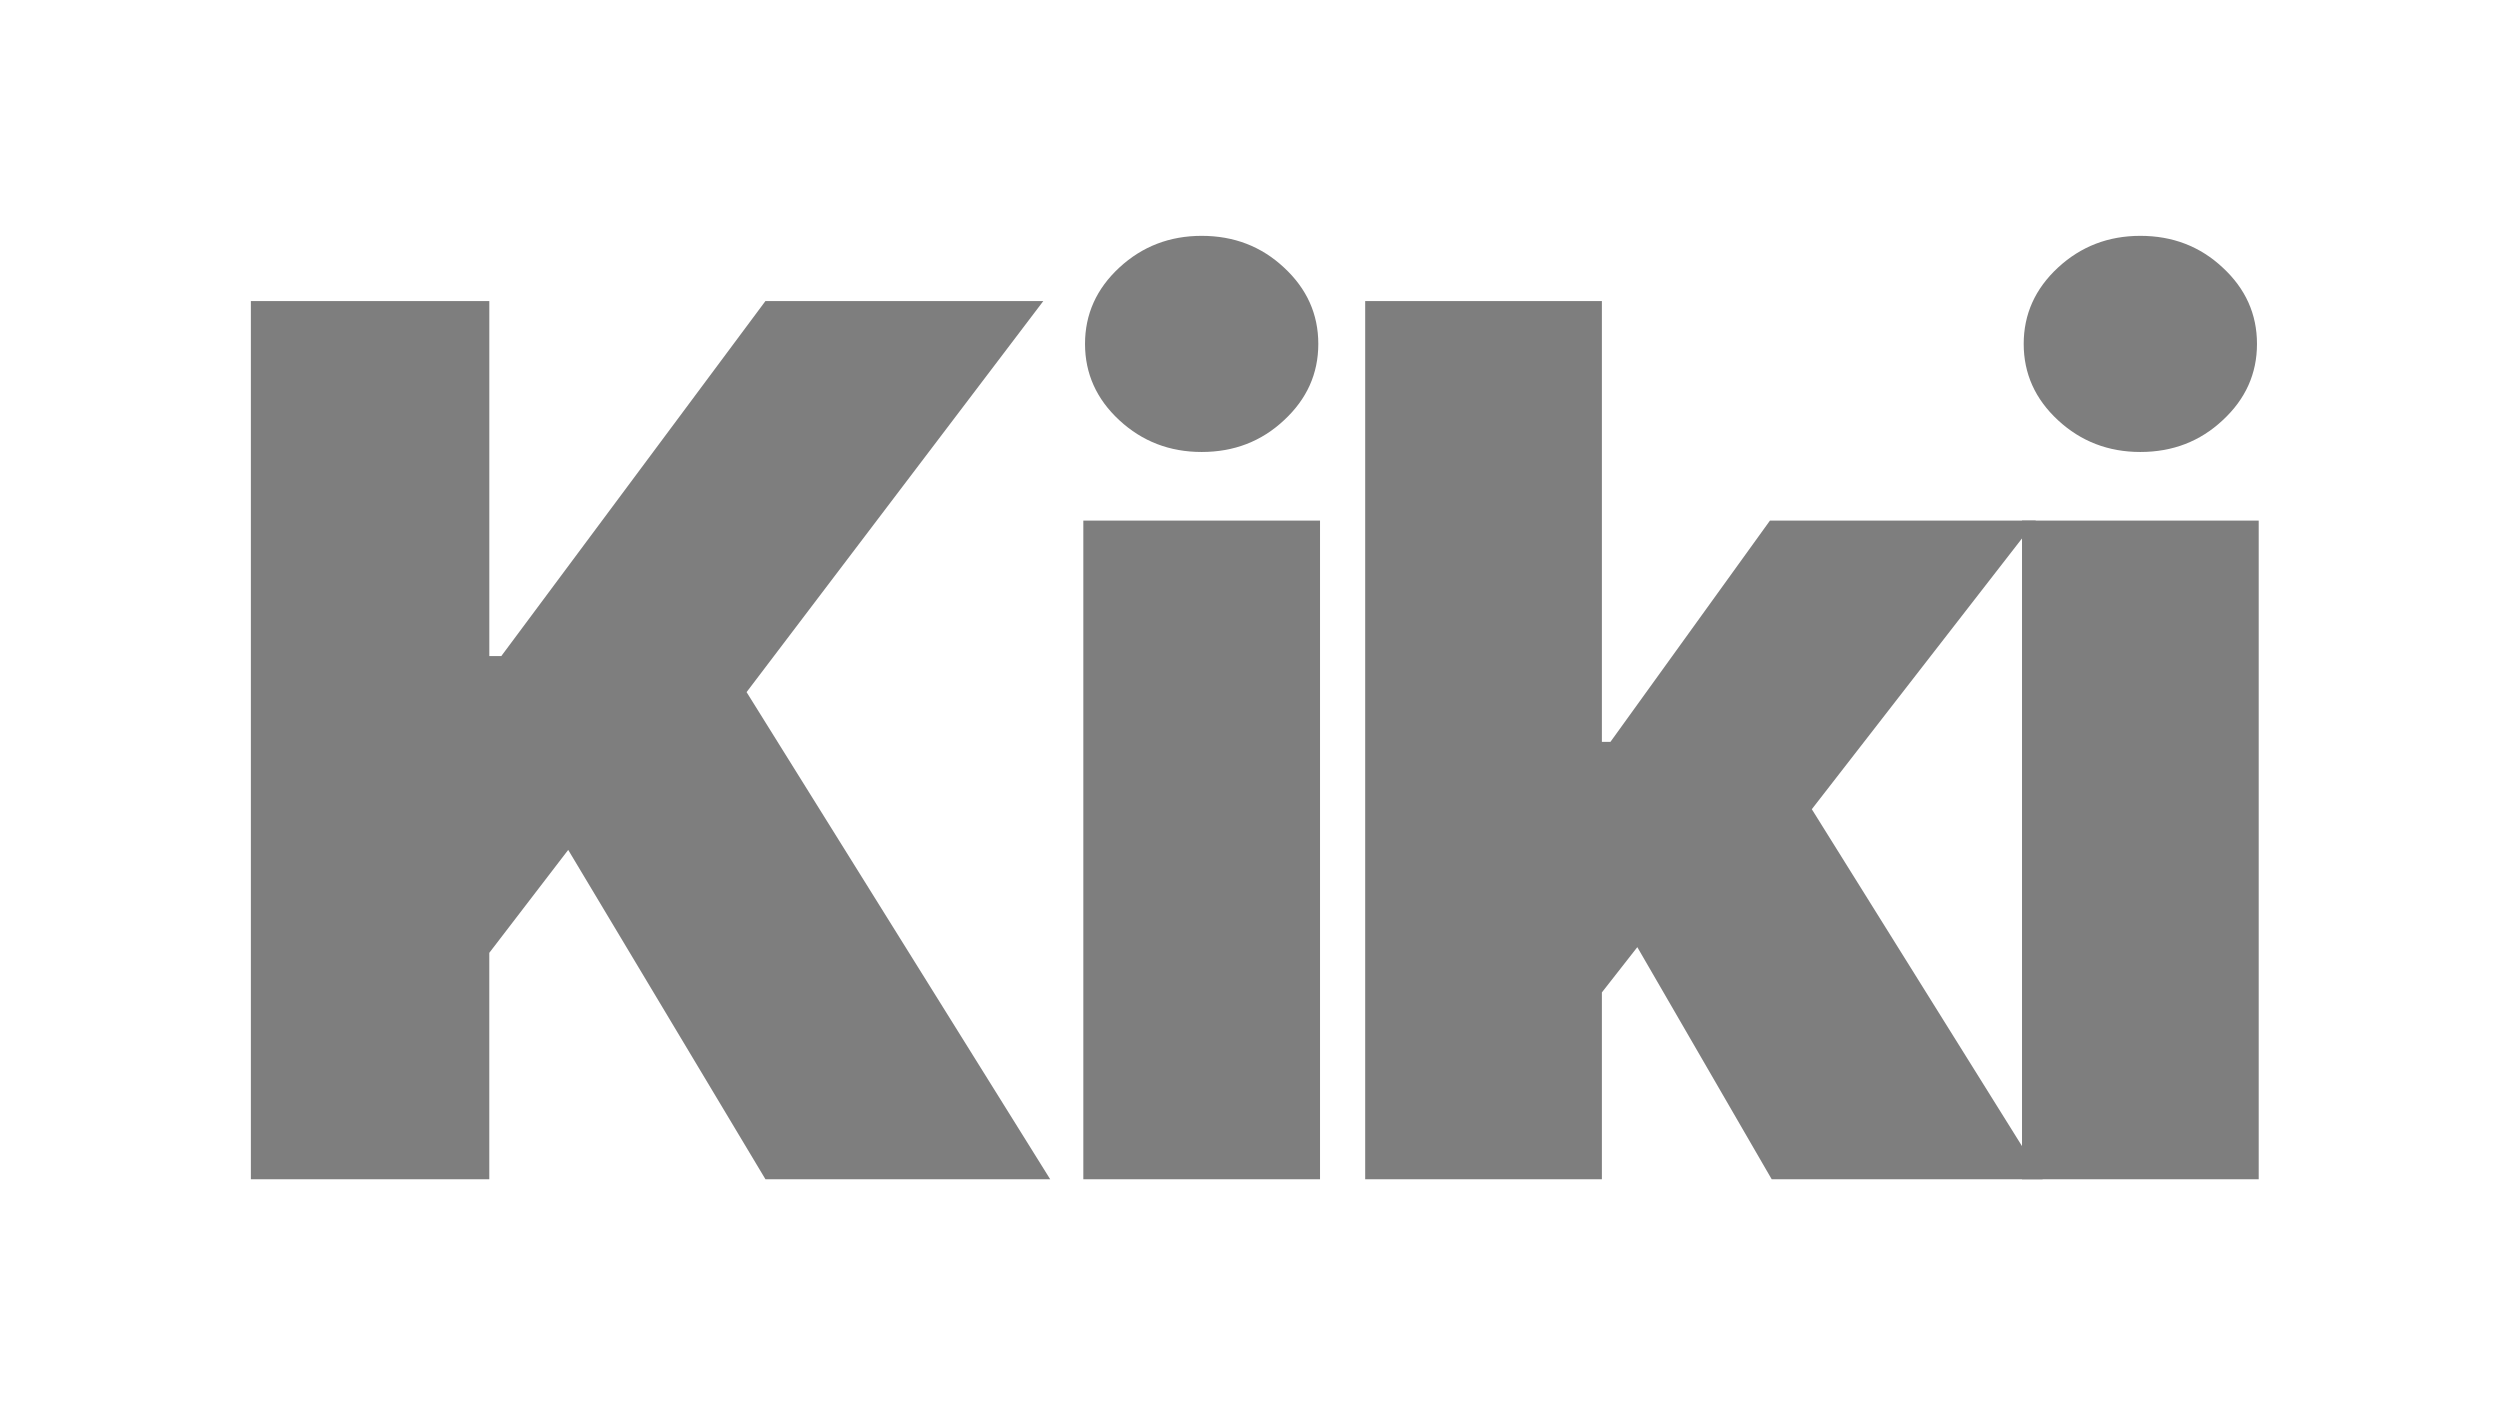
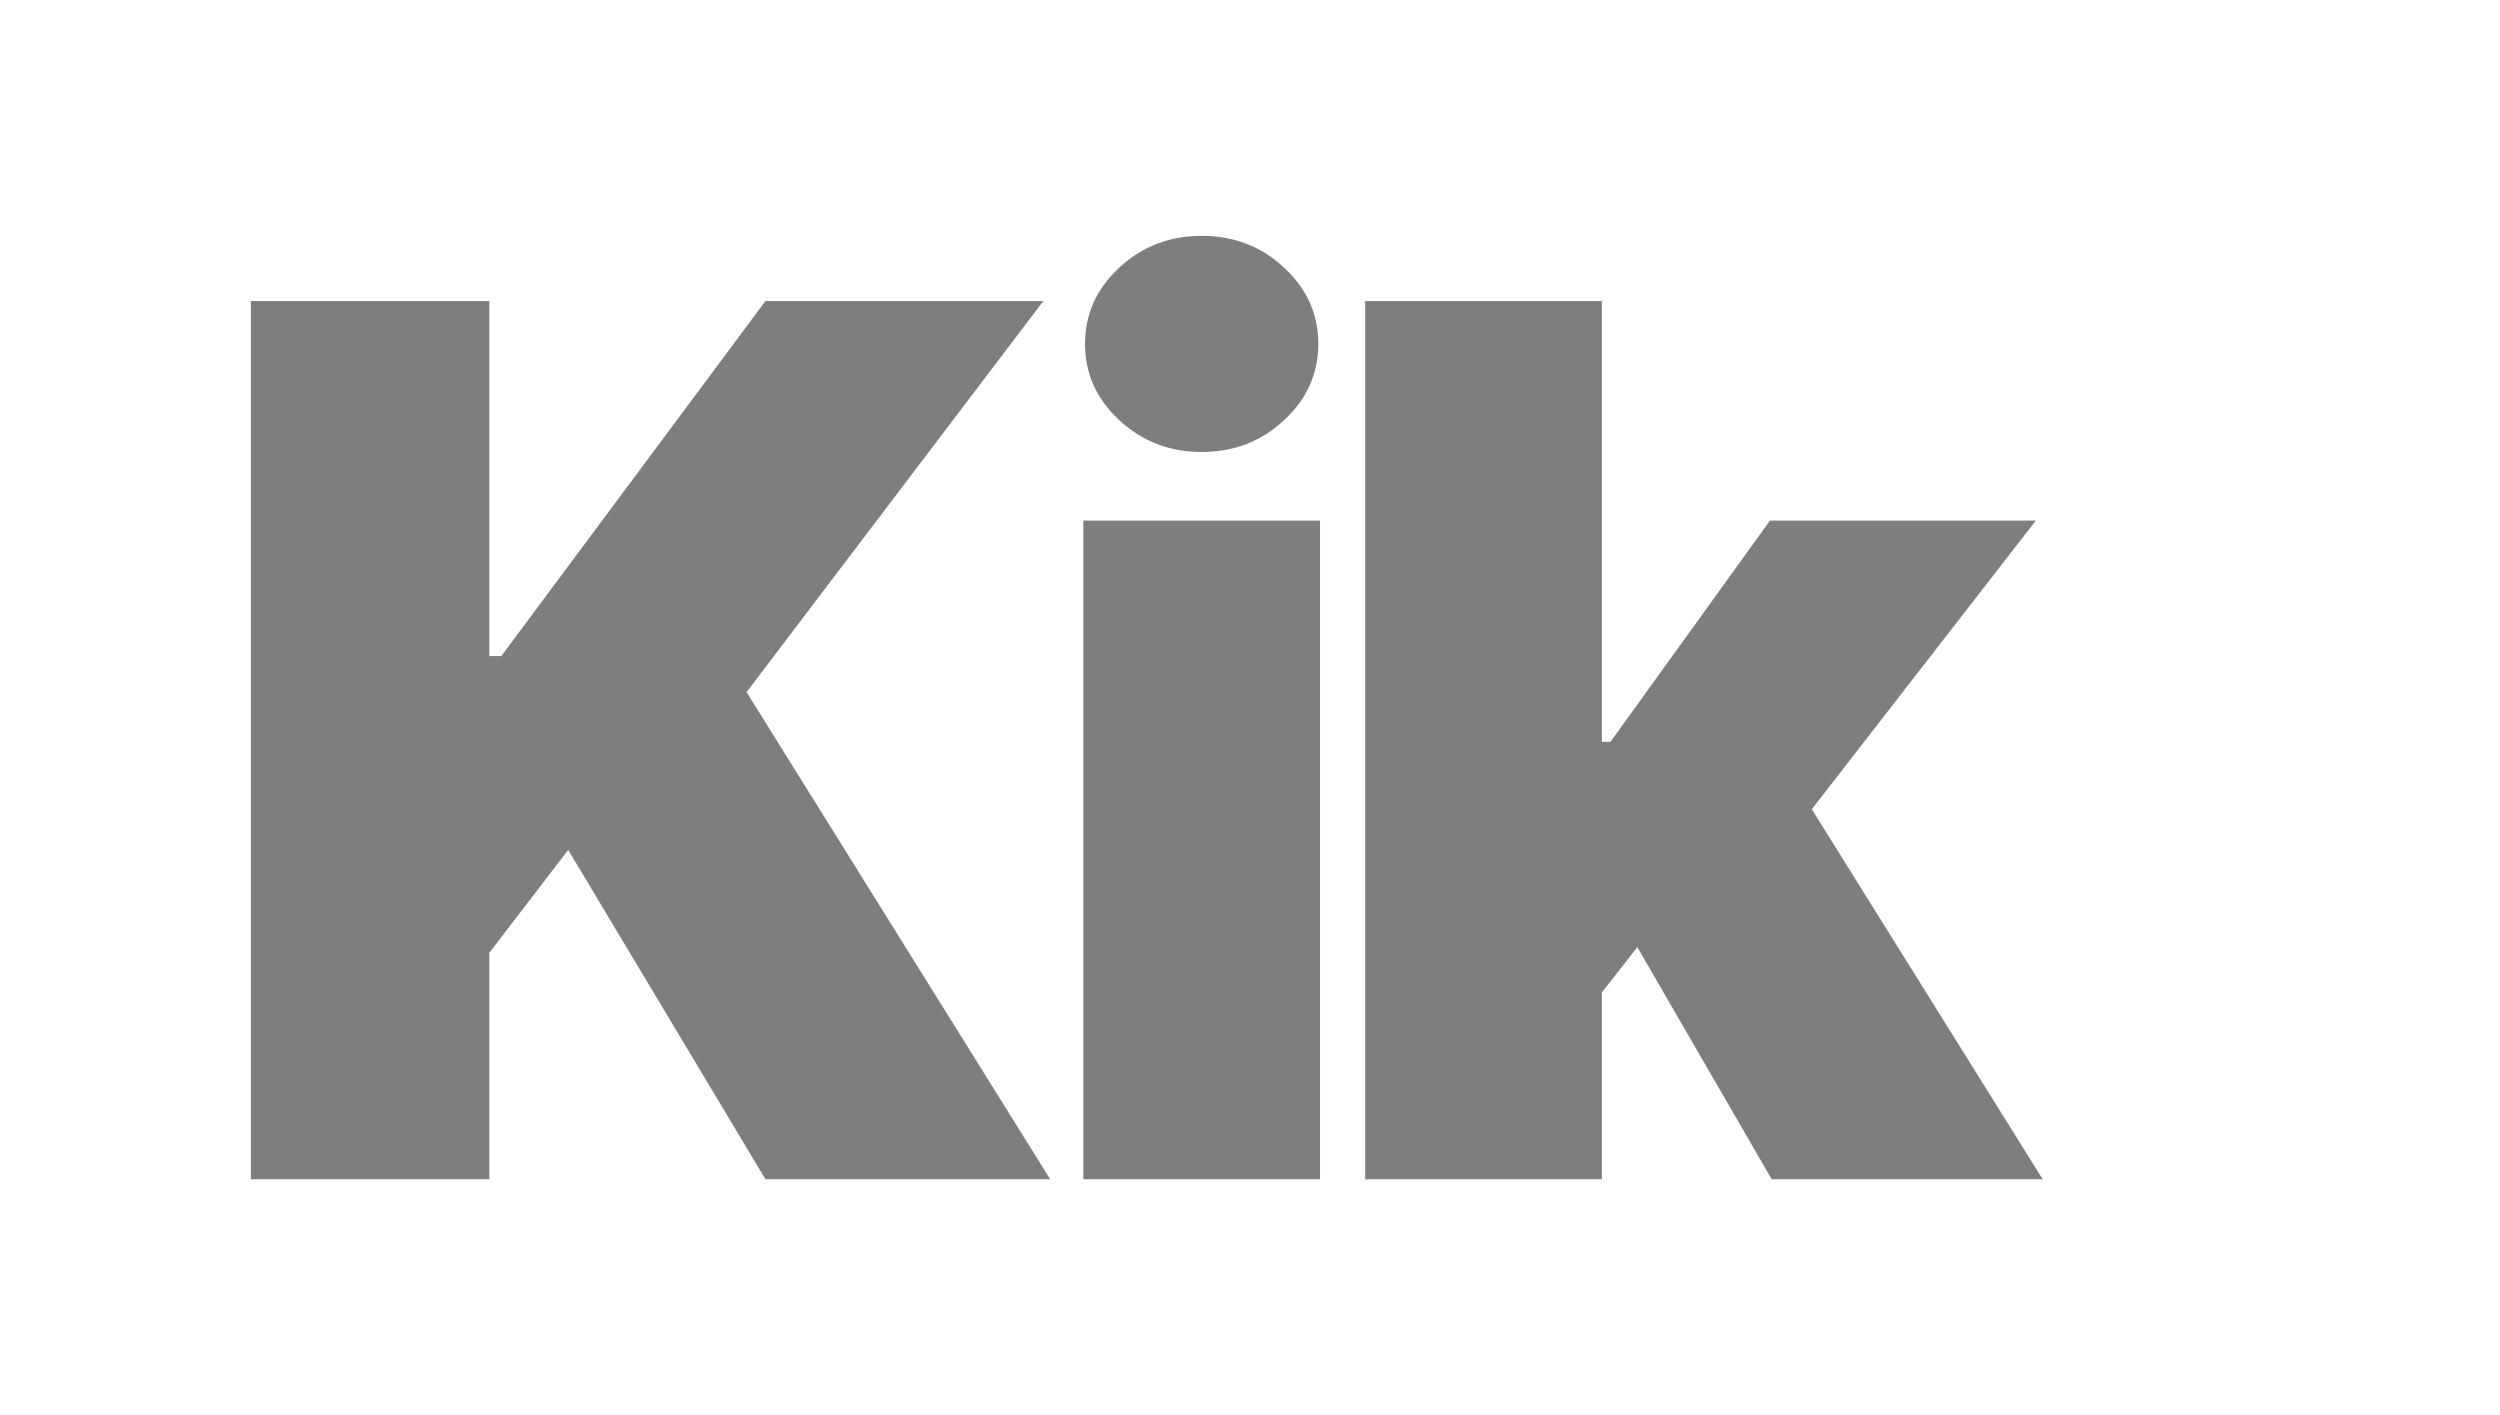
<svg xmlns="http://www.w3.org/2000/svg" width="106" height="60" fill="none" viewBox="0 0 106 60">
  <path fill="#7e7e7e" d="M10.637 50V12.764h10.11v15.054h.508l11.2-15.054h11.782L31.655 29.346 44.528 50H32.455l-8.363-13.964-3.346 4.364V50zM45.933 50V22.073h10.036V50zm5.018-30.836q-2.037 0-3.491-1.346t-1.455-3.236q0-1.89 1.455-3.237Q48.915 10 50.95 10q2.055 0 3.492 1.345 1.454 1.345 1.454 3.237 0 1.891-1.454 3.236-1.436 1.346-3.491 1.346M66.9 43.382l.074-11.927h1.309l6.763-9.382H86.32L74.974 36.69h-2.837zM57.884 50V12.764h10.036V50zm17.236 0-6.4-11.054 6.546-7.128L86.61 50z" />
-   <path fill="#7e7e7e" d="M85.733 50V22.073h10.036V50zm5.018-30.836q-2.036 0-3.491-1.346t-1.455-3.236q0-1.89 1.455-3.237Q88.715 10 90.75 10q2.055 0 3.492 1.345 1.455 1.345 1.454 3.237 0 1.891-1.454 3.236-1.437 1.346-3.491 1.346" />
</svg>